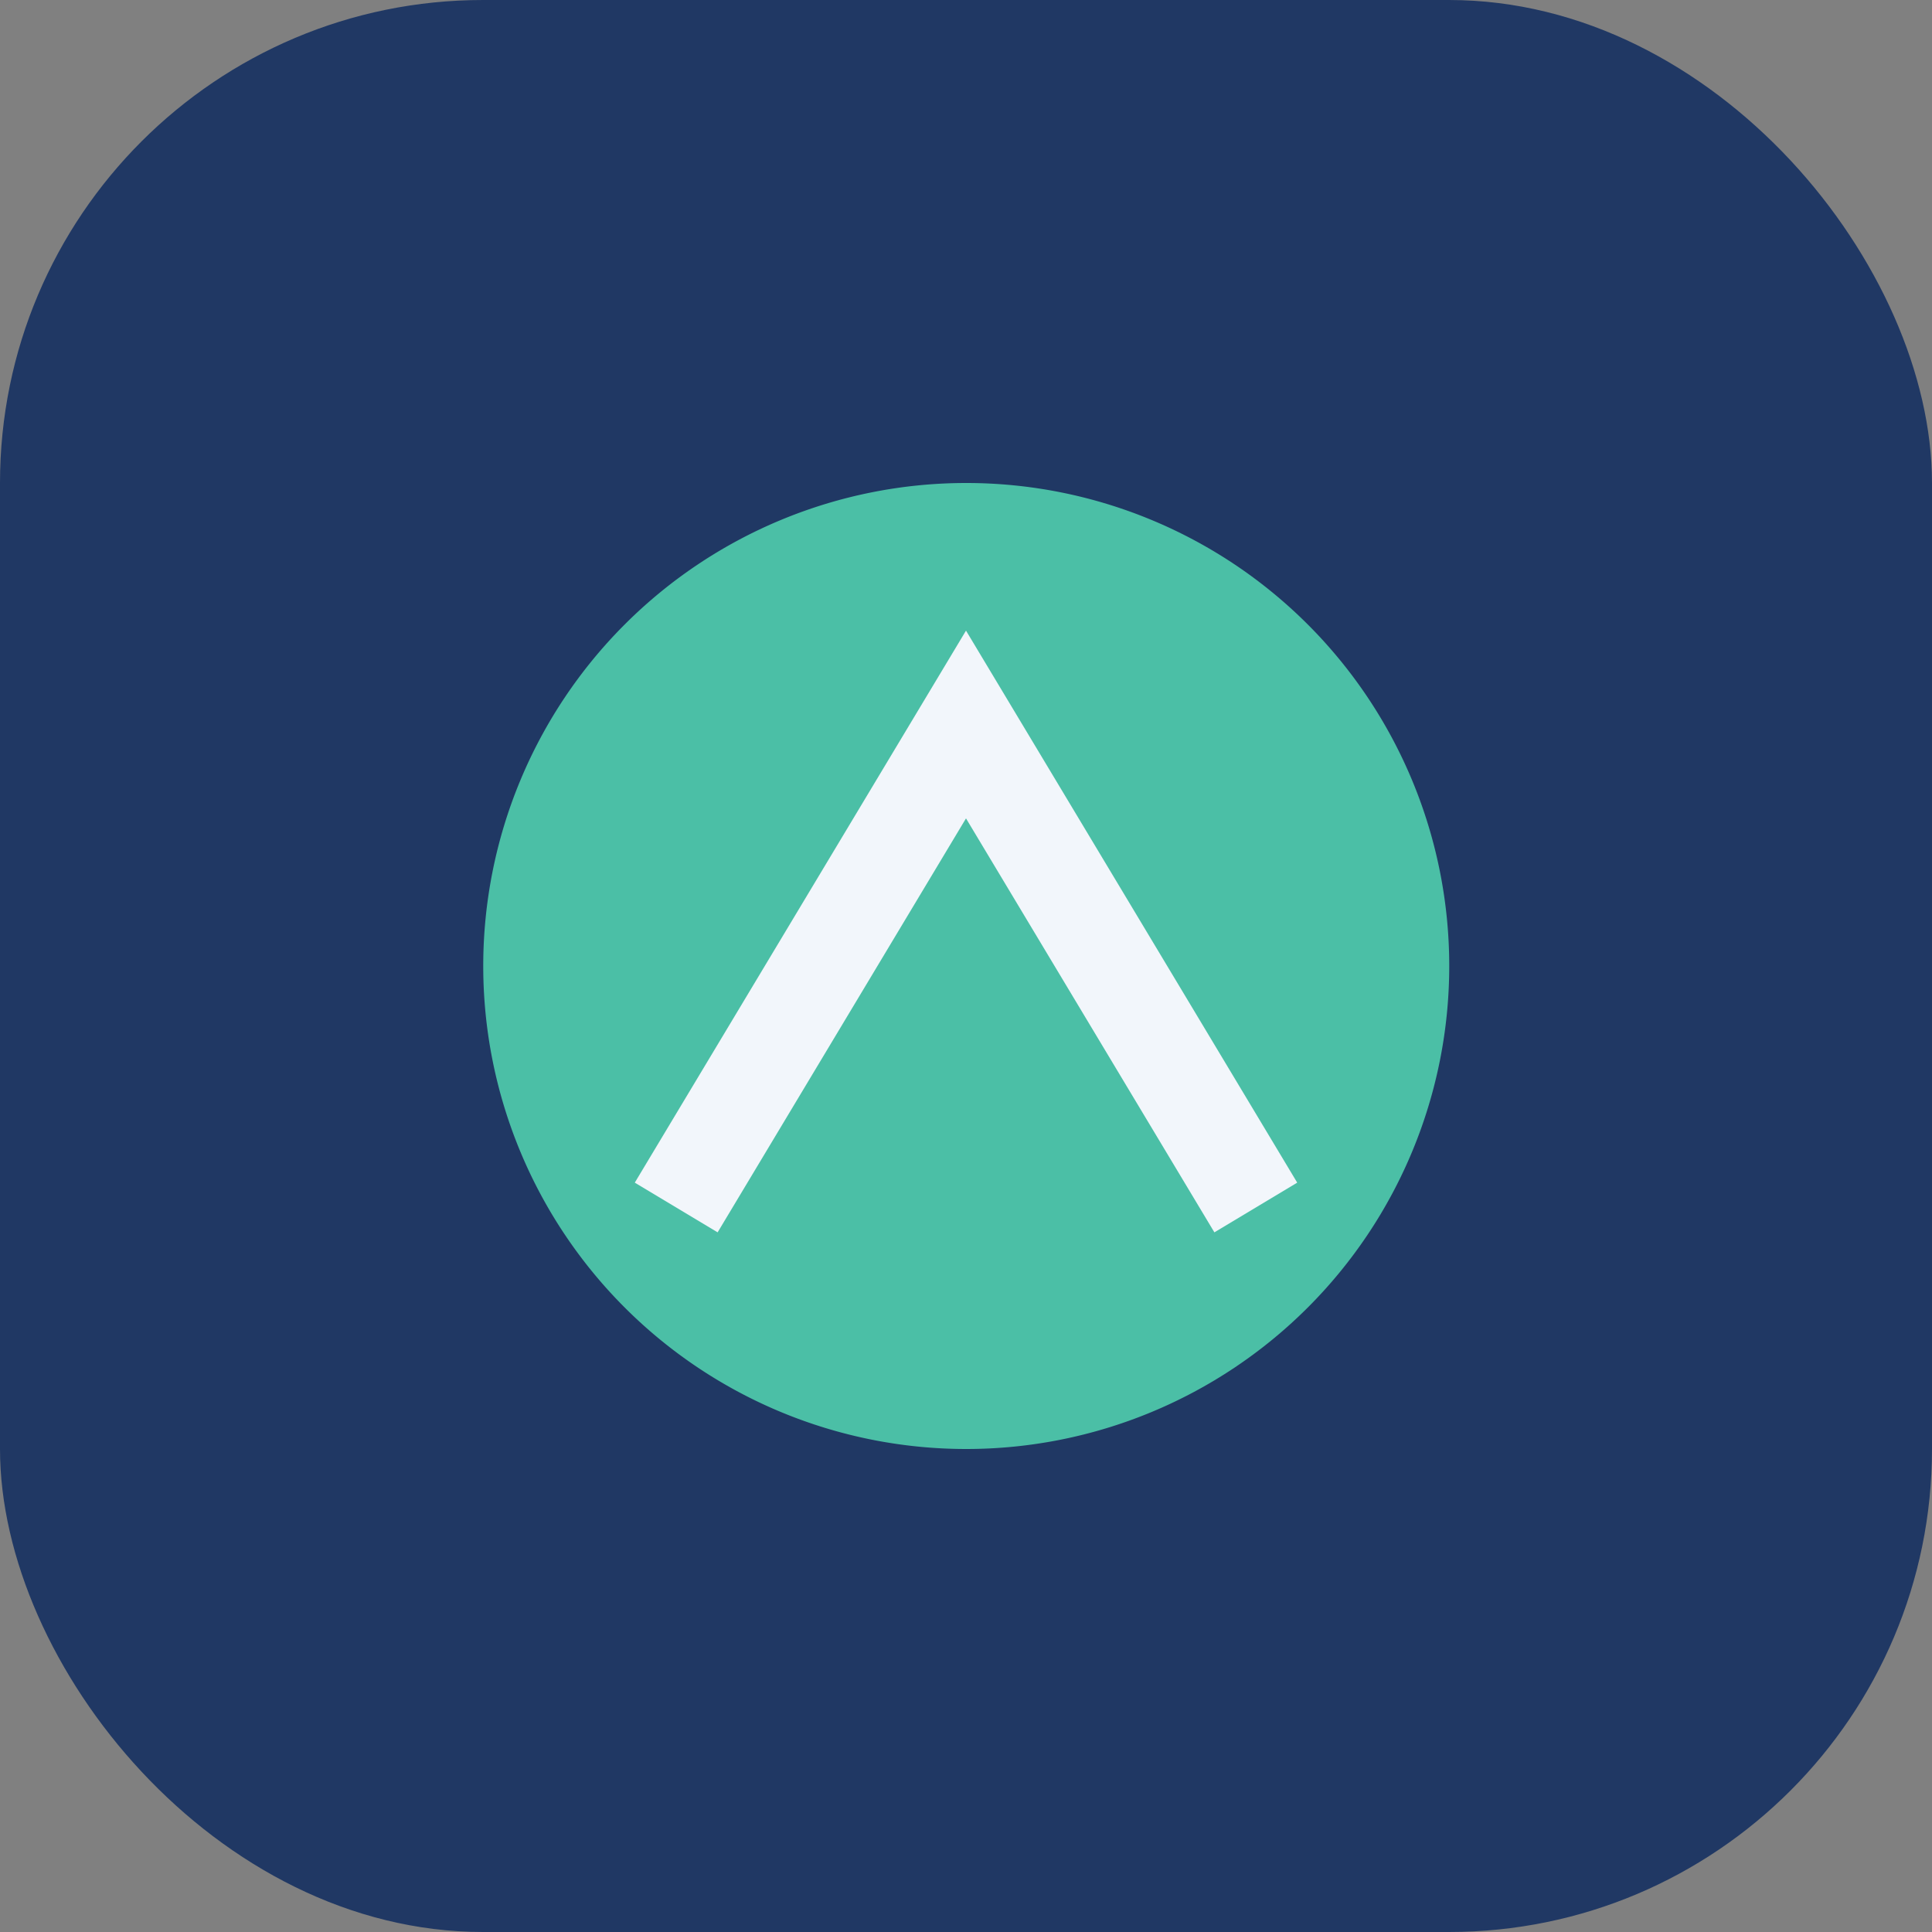
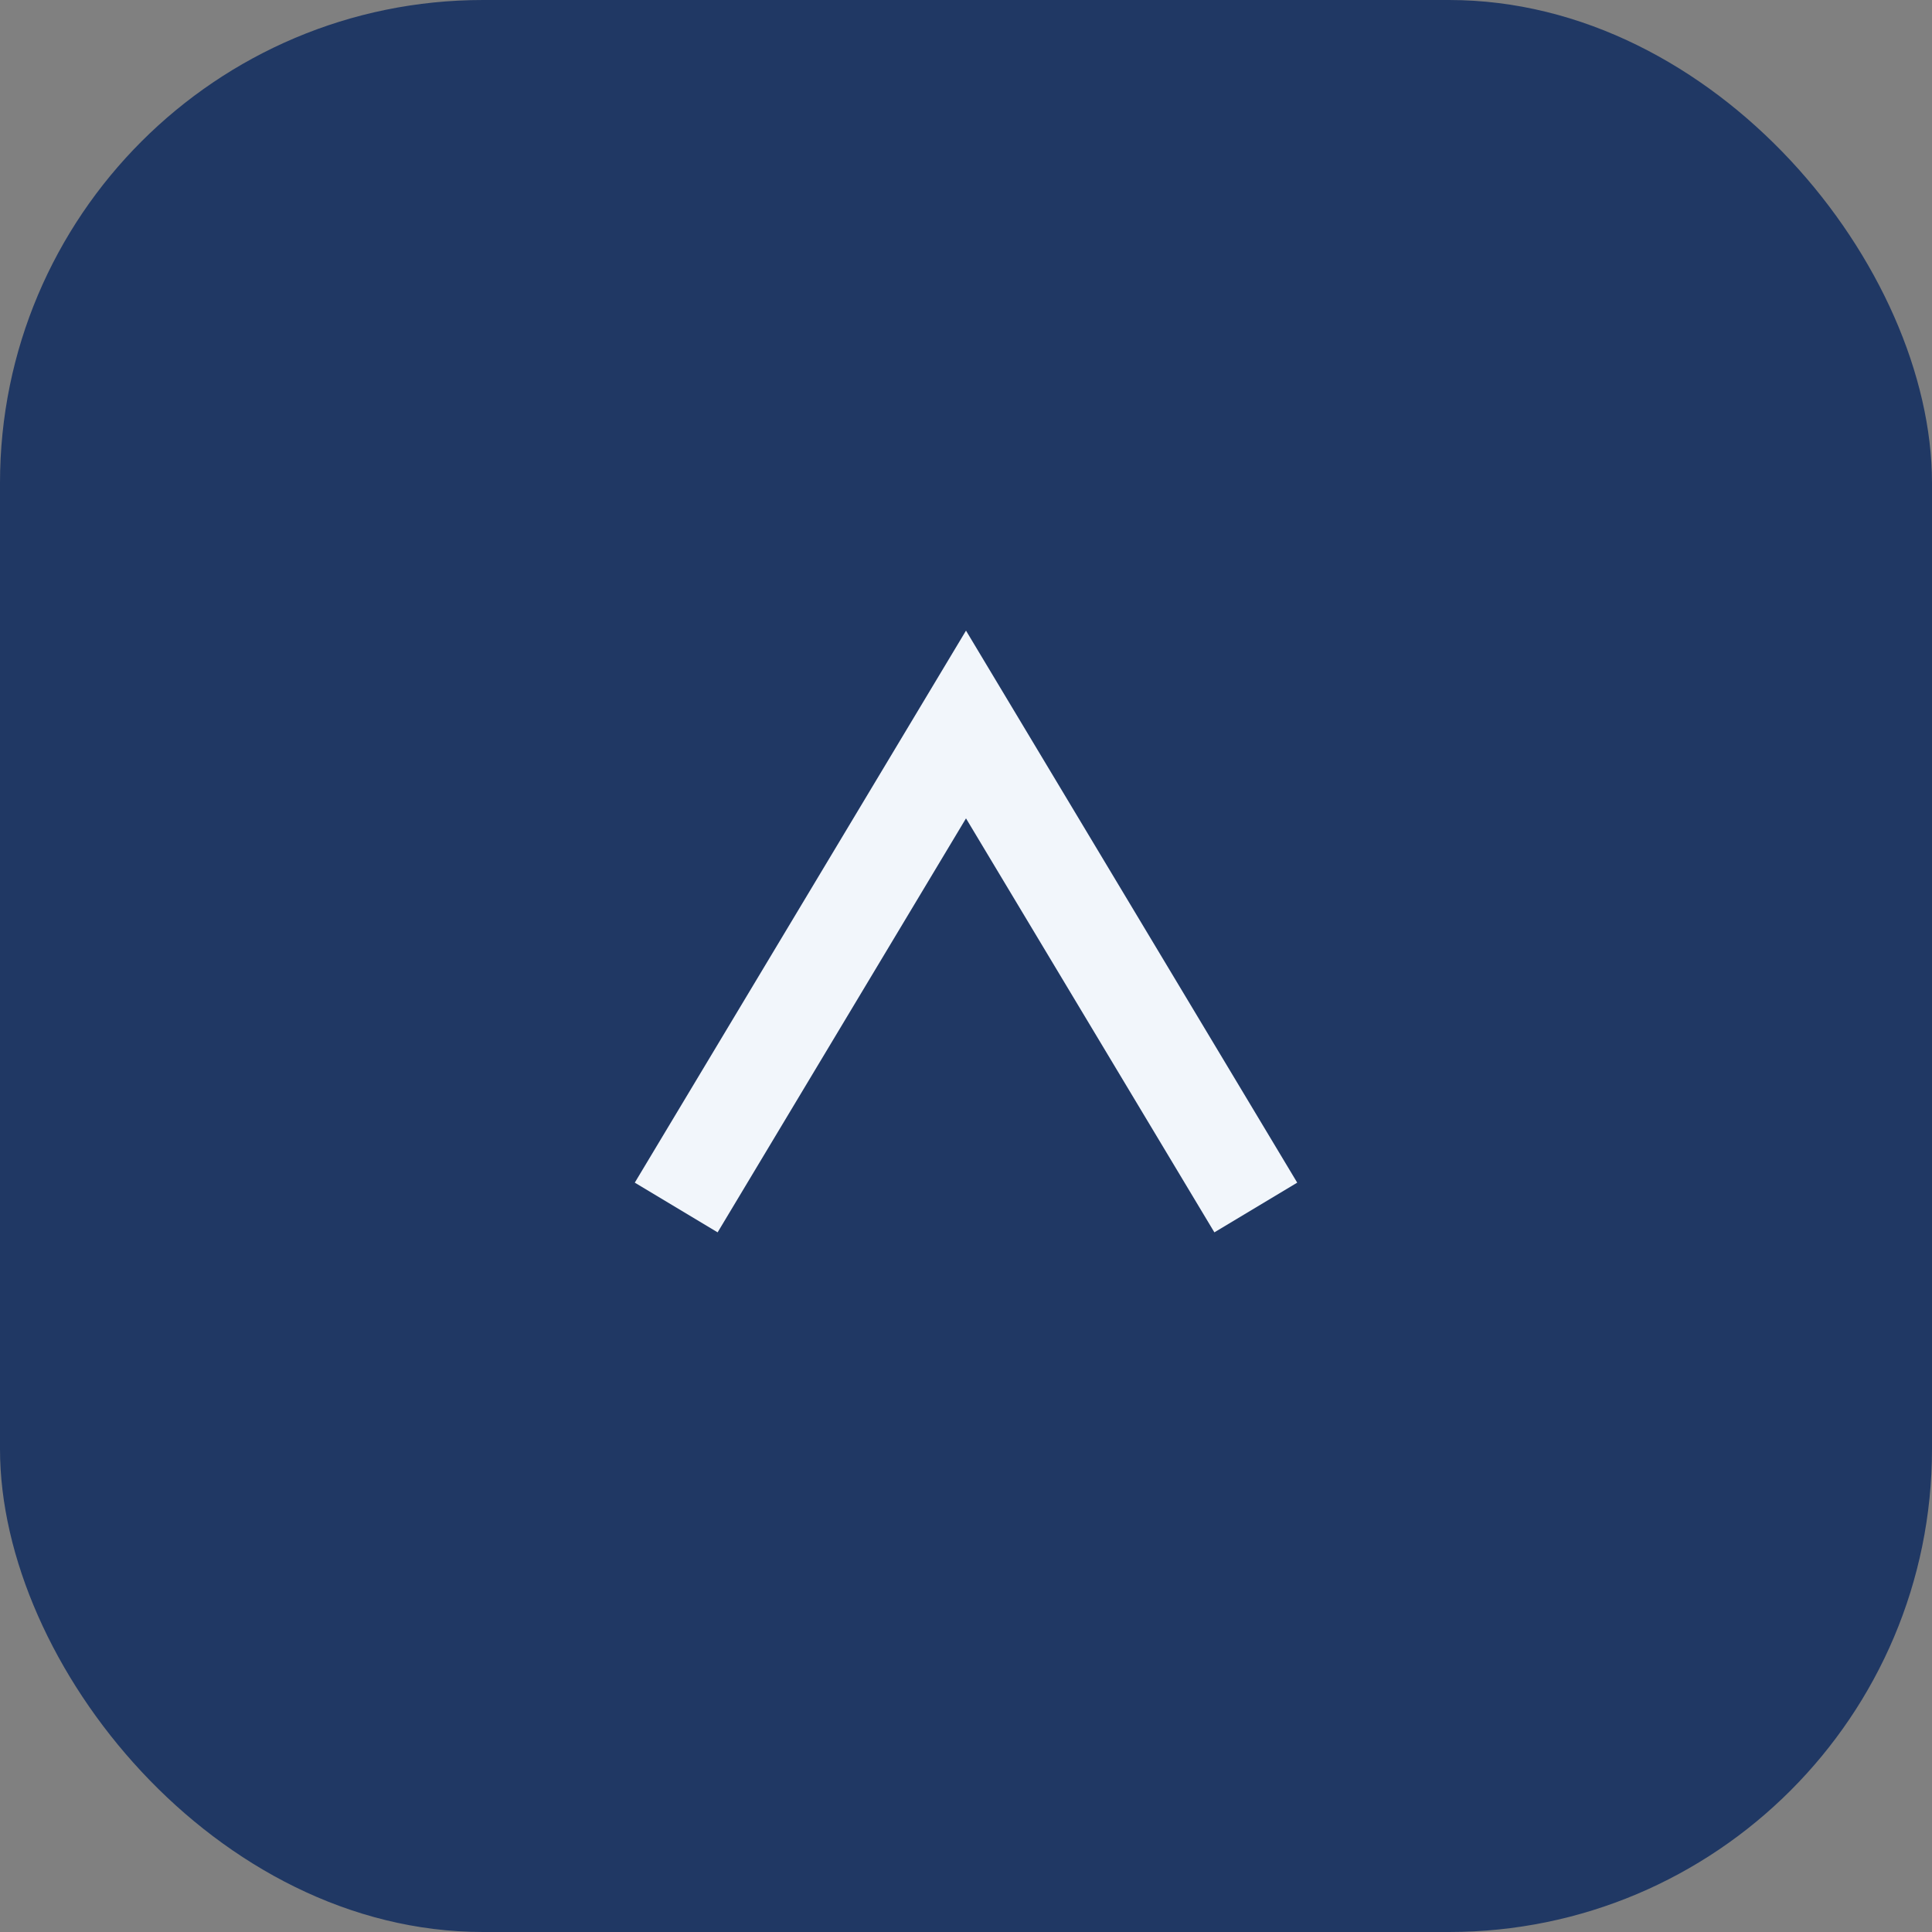
<svg xmlns="http://www.w3.org/2000/svg" width="40" height="40" viewBox="0 0 40 40">
  <rect x="0" y="0" width="40" height="40" fill="#808080" stroke="none" />
  <rect width="40" height="40" rx="10" fill="#203864" />
-   <path d="M20 10a10 10 0 1 0 0.01 0" fill="#4BBFA6" />
  <path d="M14 25l6-10 6 10" stroke="#F2F6FB" stroke-width="2" fill="none" />
</svg>